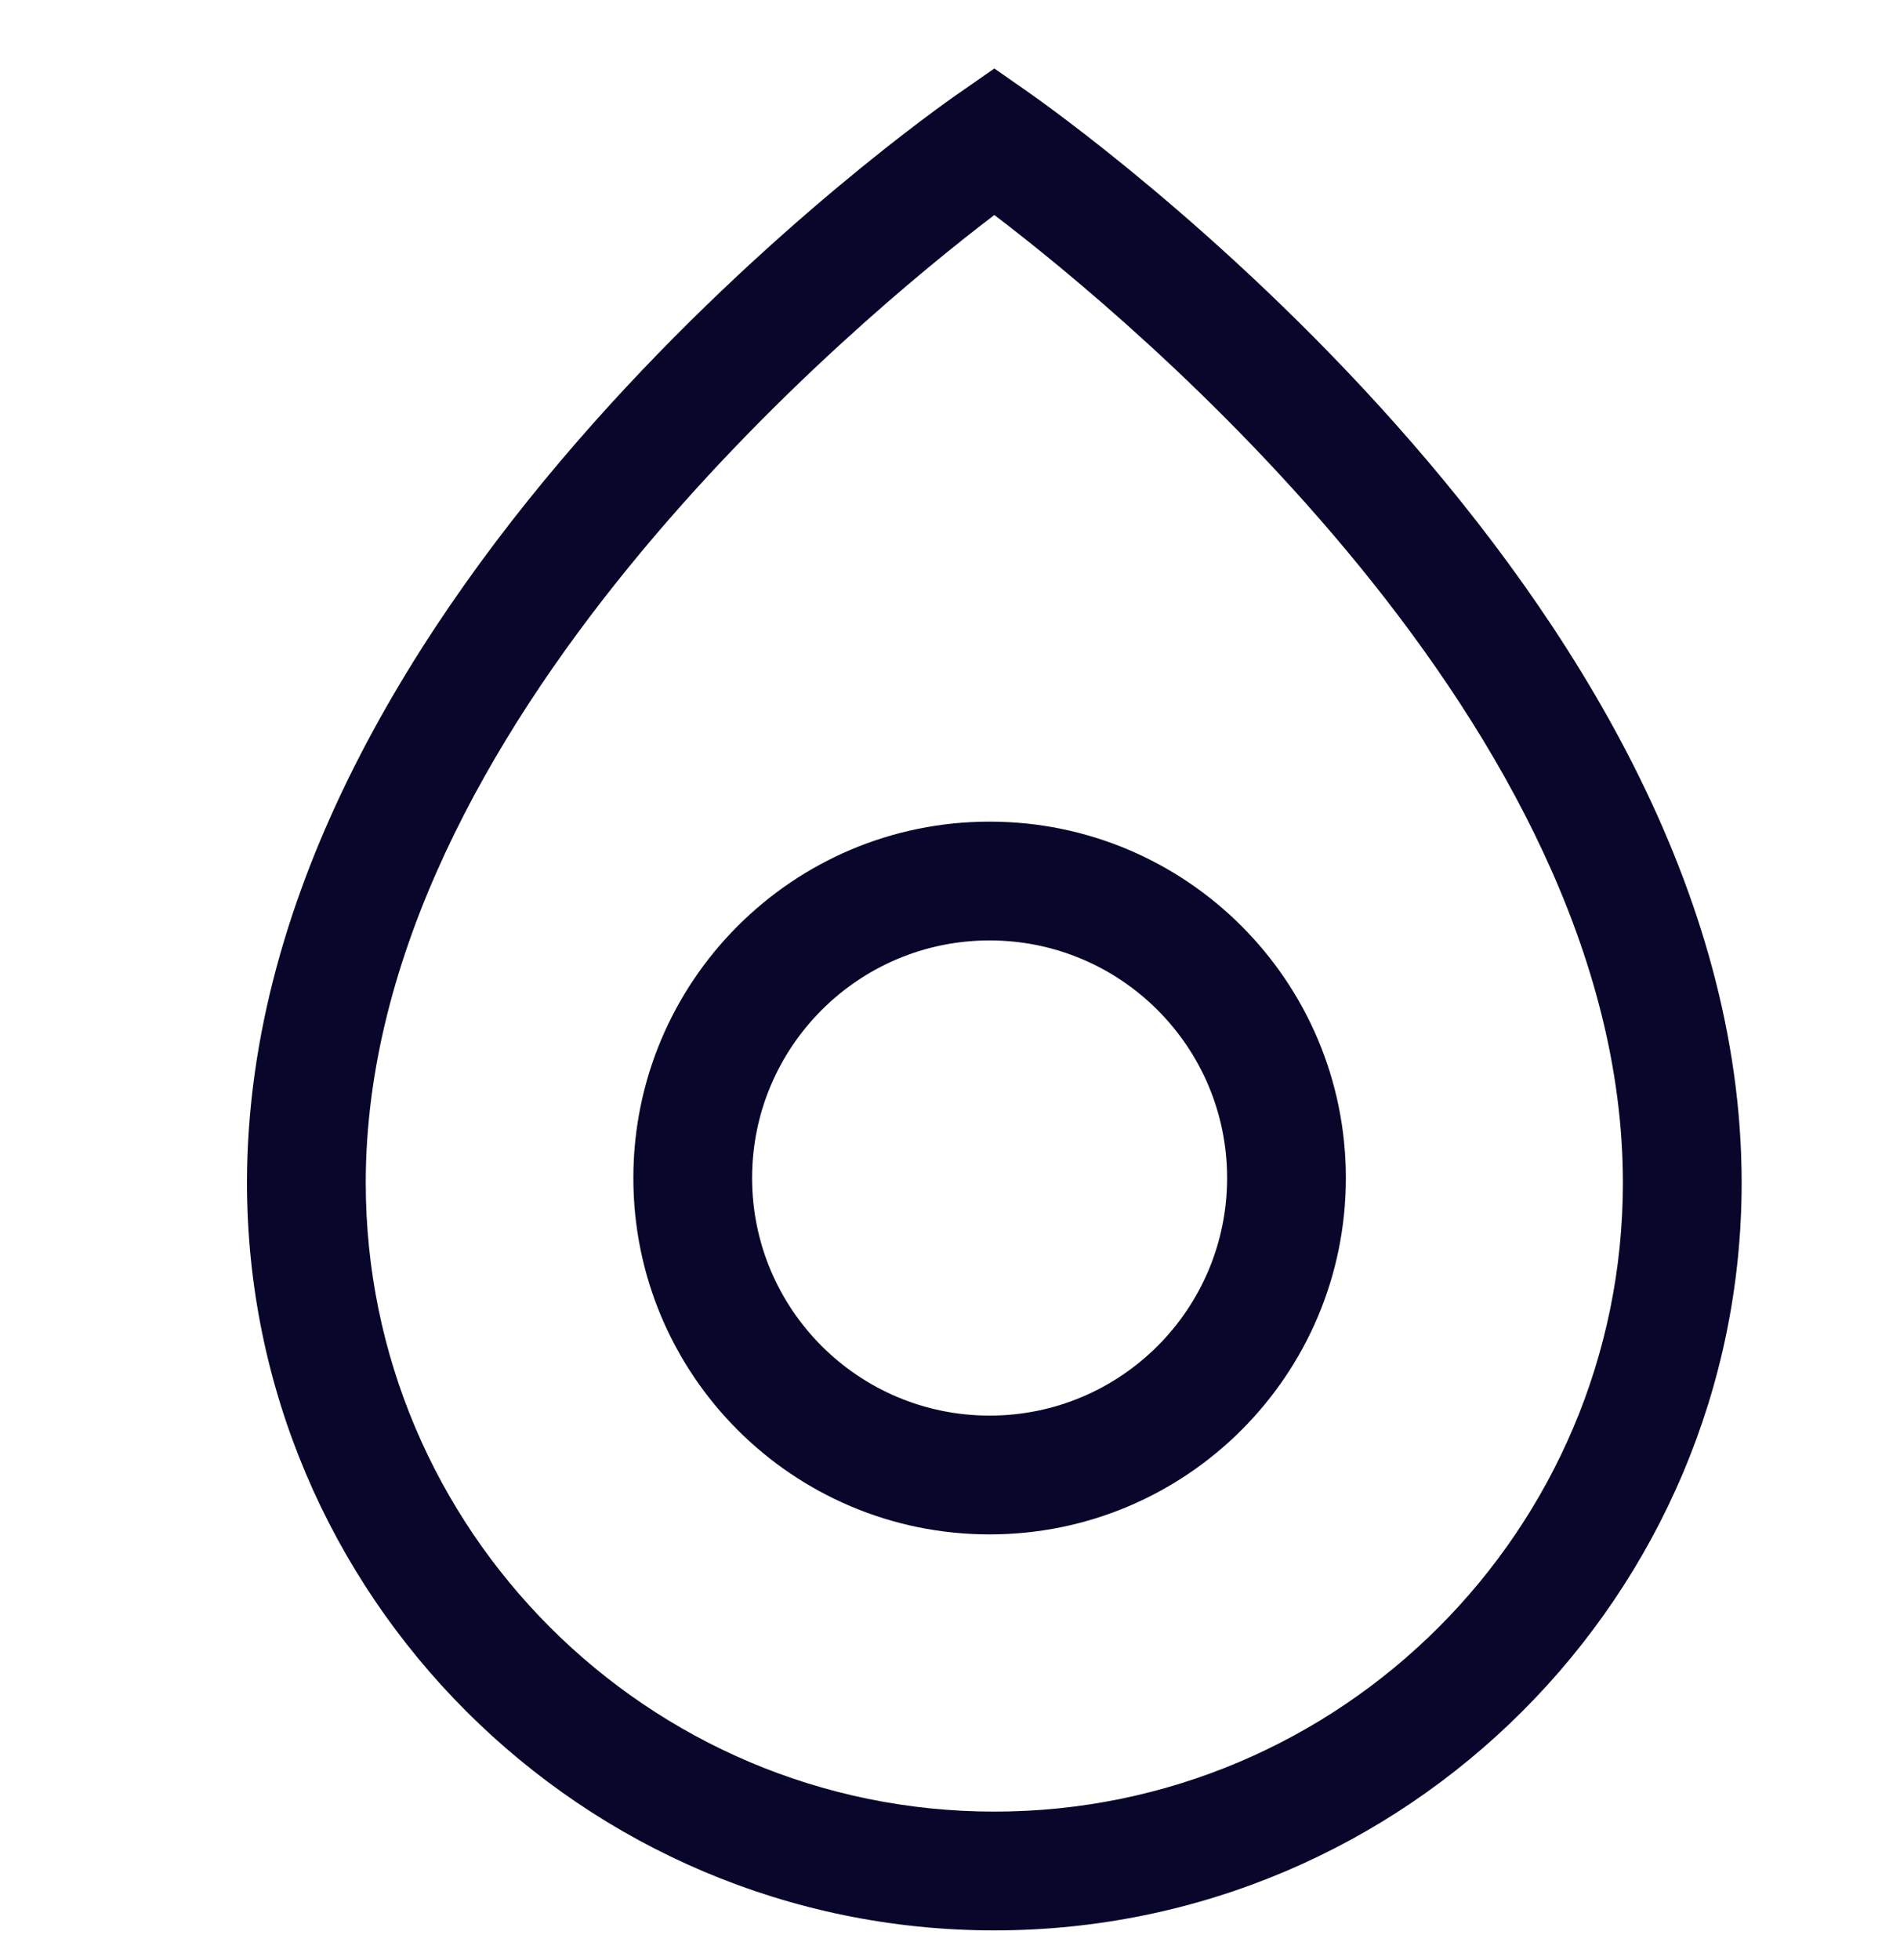
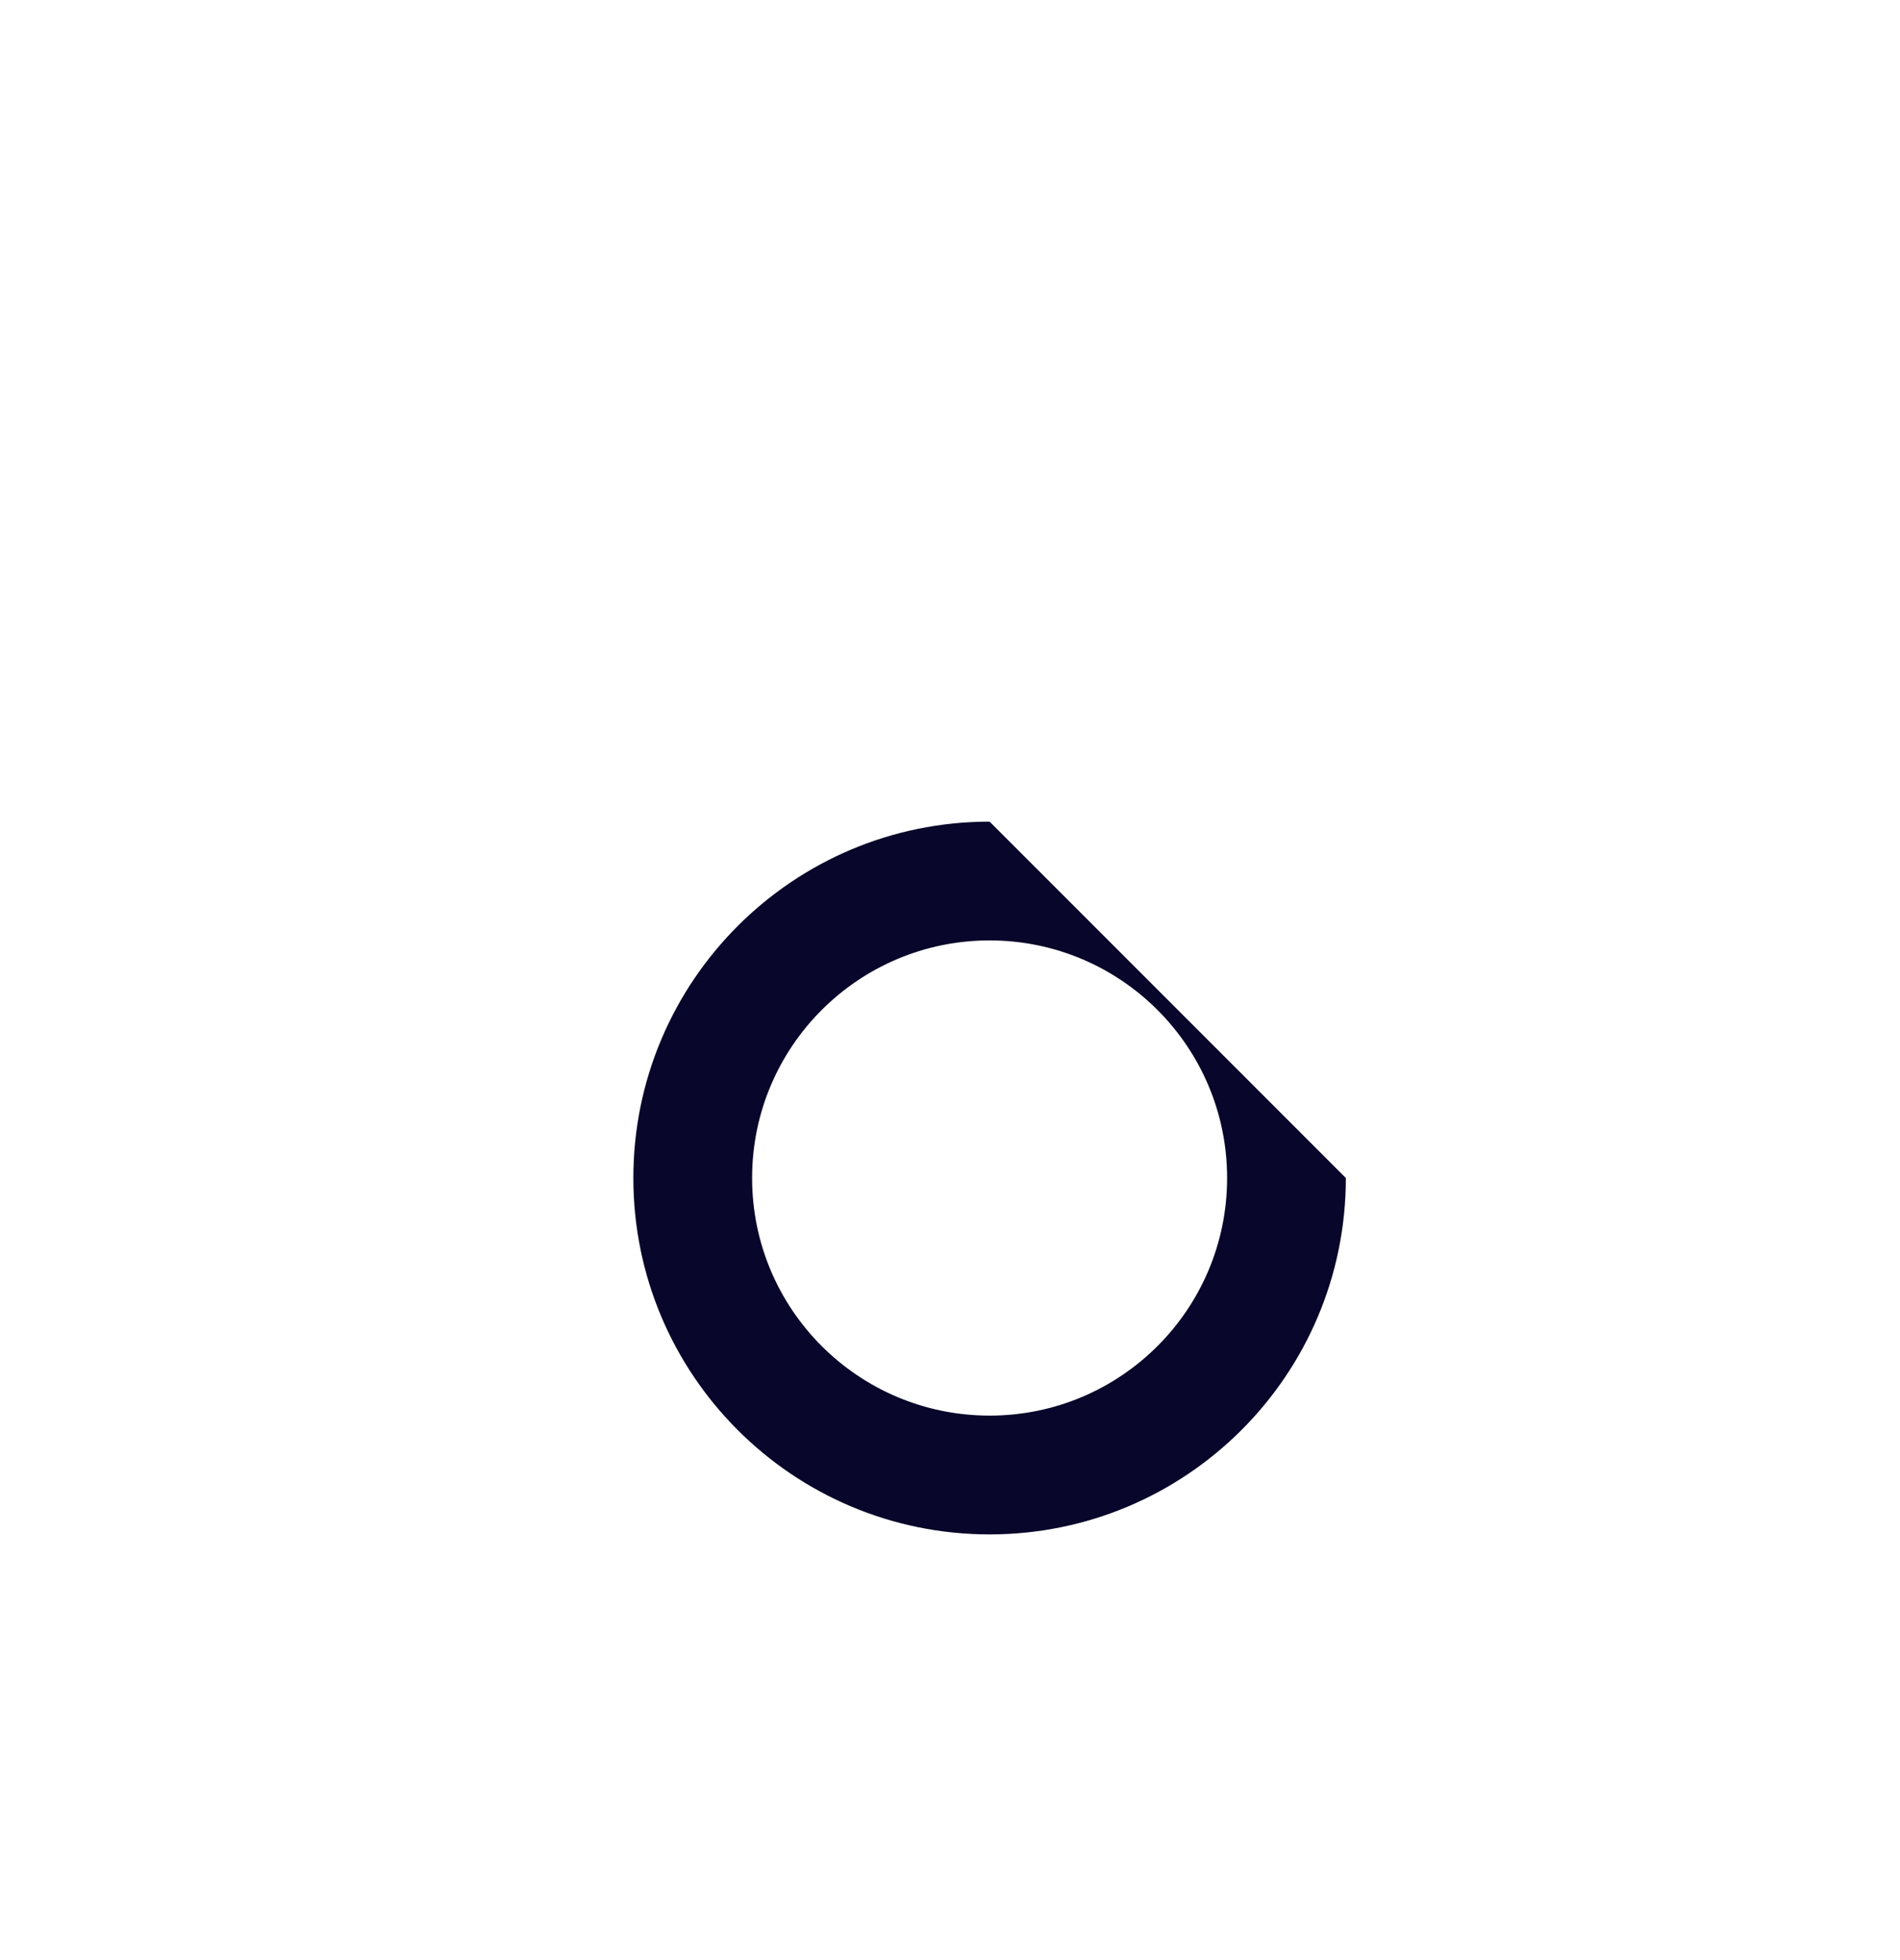
<svg xmlns="http://www.w3.org/2000/svg" width="32" height="33" viewBox="0 0 32 33" fill="none">
-   <path d="M16.747 32.5C9.813 32.5 4.16 26.86 4.16 19.913C4.16 9.993 15.68 1.886 16.173 1.553L16.747 1.153L17.32 1.553C17.813 1.9 29.333 10.006 29.333 19.913C29.333 26.846 23.693 32.5 16.747 32.5ZM16.747 3.62C14.467 5.353 6.16 12.233 6.16 19.913C6.16 25.753 10.907 30.5 16.747 30.5C22.587 30.5 27.333 25.753 27.333 19.913C27.333 12.22 19.027 5.353 16.747 3.62Z" fill="#08062A" />
-   <path fill-rule="evenodd" clip-rule="evenodd" d="M16.667 15.833C14.458 15.833 12.667 17.624 12.667 19.833C12.667 22.043 14.458 23.833 16.667 23.833C18.876 23.833 20.667 22.043 20.667 19.833C20.667 17.624 18.876 15.833 16.667 15.833ZM16.667 13.833C13.353 13.833 10.667 16.52 10.667 19.833C10.667 23.147 13.353 25.833 16.667 25.833C19.98 25.833 22.667 23.147 22.667 19.833C22.667 16.52 19.98 13.833 16.667 13.833Z" fill="#08062A" />
+   <path fill-rule="evenodd" clip-rule="evenodd" d="M16.667 15.833C14.458 15.833 12.667 17.624 12.667 19.833C12.667 22.043 14.458 23.833 16.667 23.833C18.876 23.833 20.667 22.043 20.667 19.833C20.667 17.624 18.876 15.833 16.667 15.833ZM16.667 13.833C13.353 13.833 10.667 16.52 10.667 19.833C10.667 23.147 13.353 25.833 16.667 25.833C19.98 25.833 22.667 23.147 22.667 19.833Z" fill="#08062A" />
</svg>